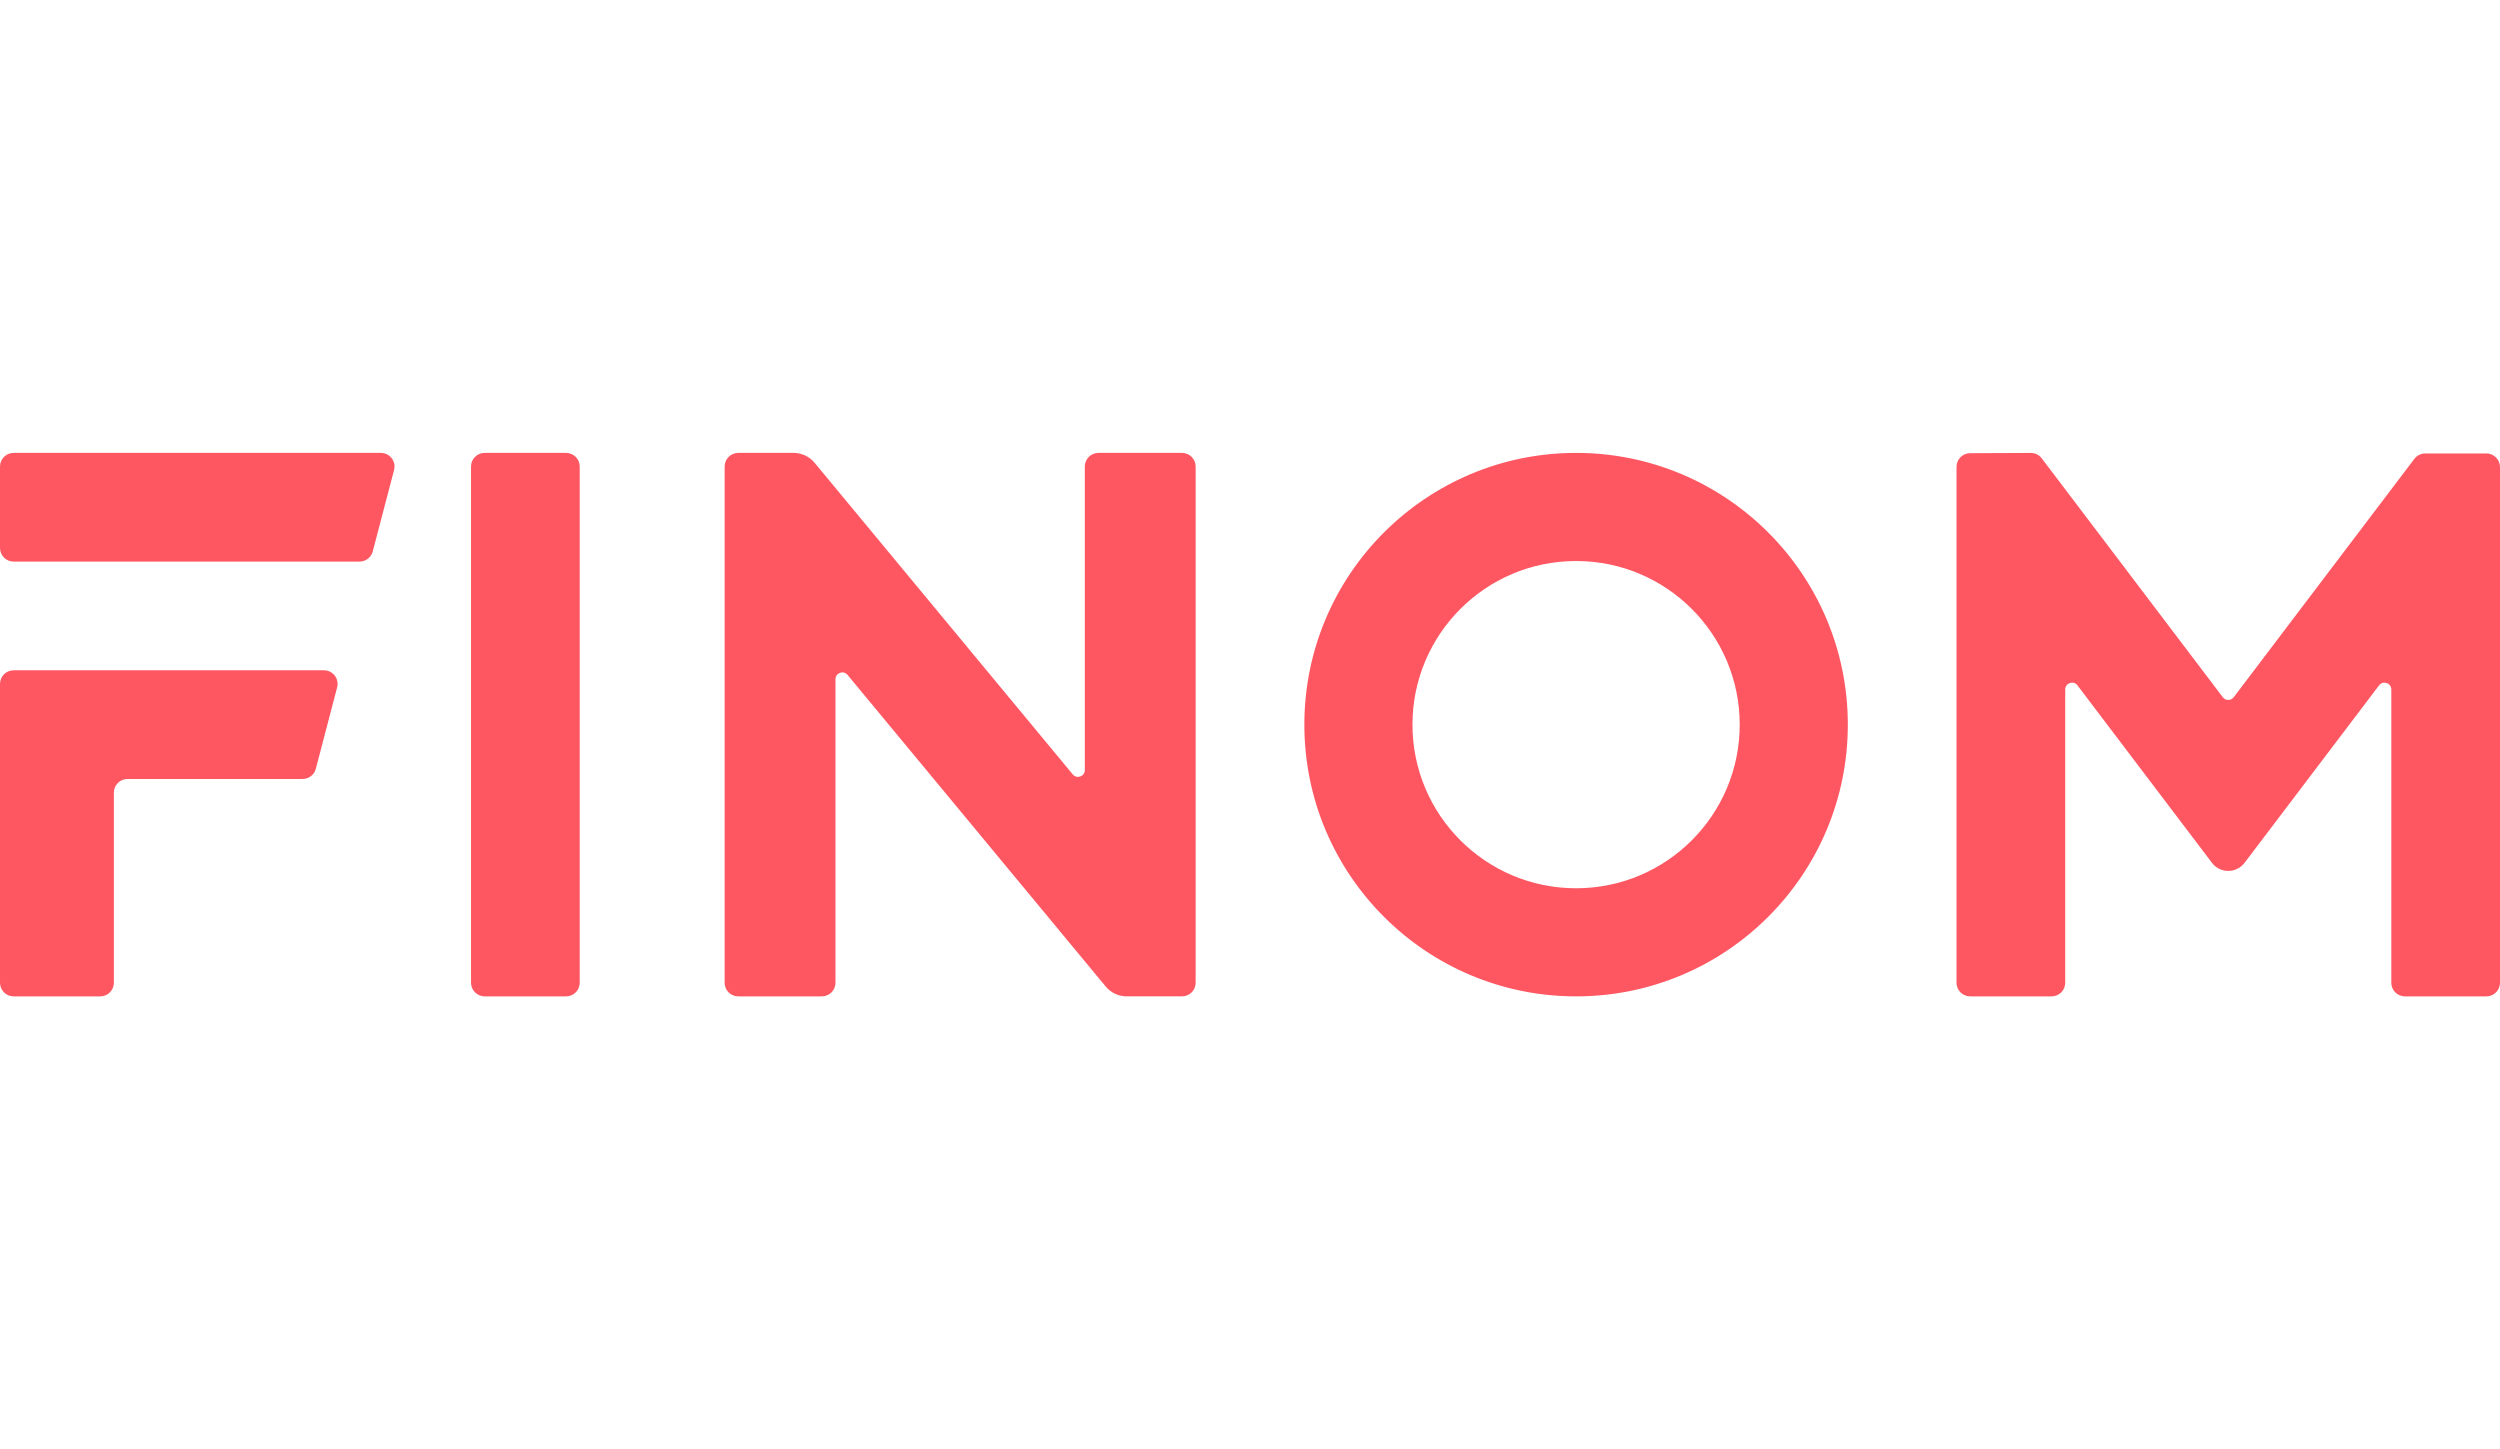
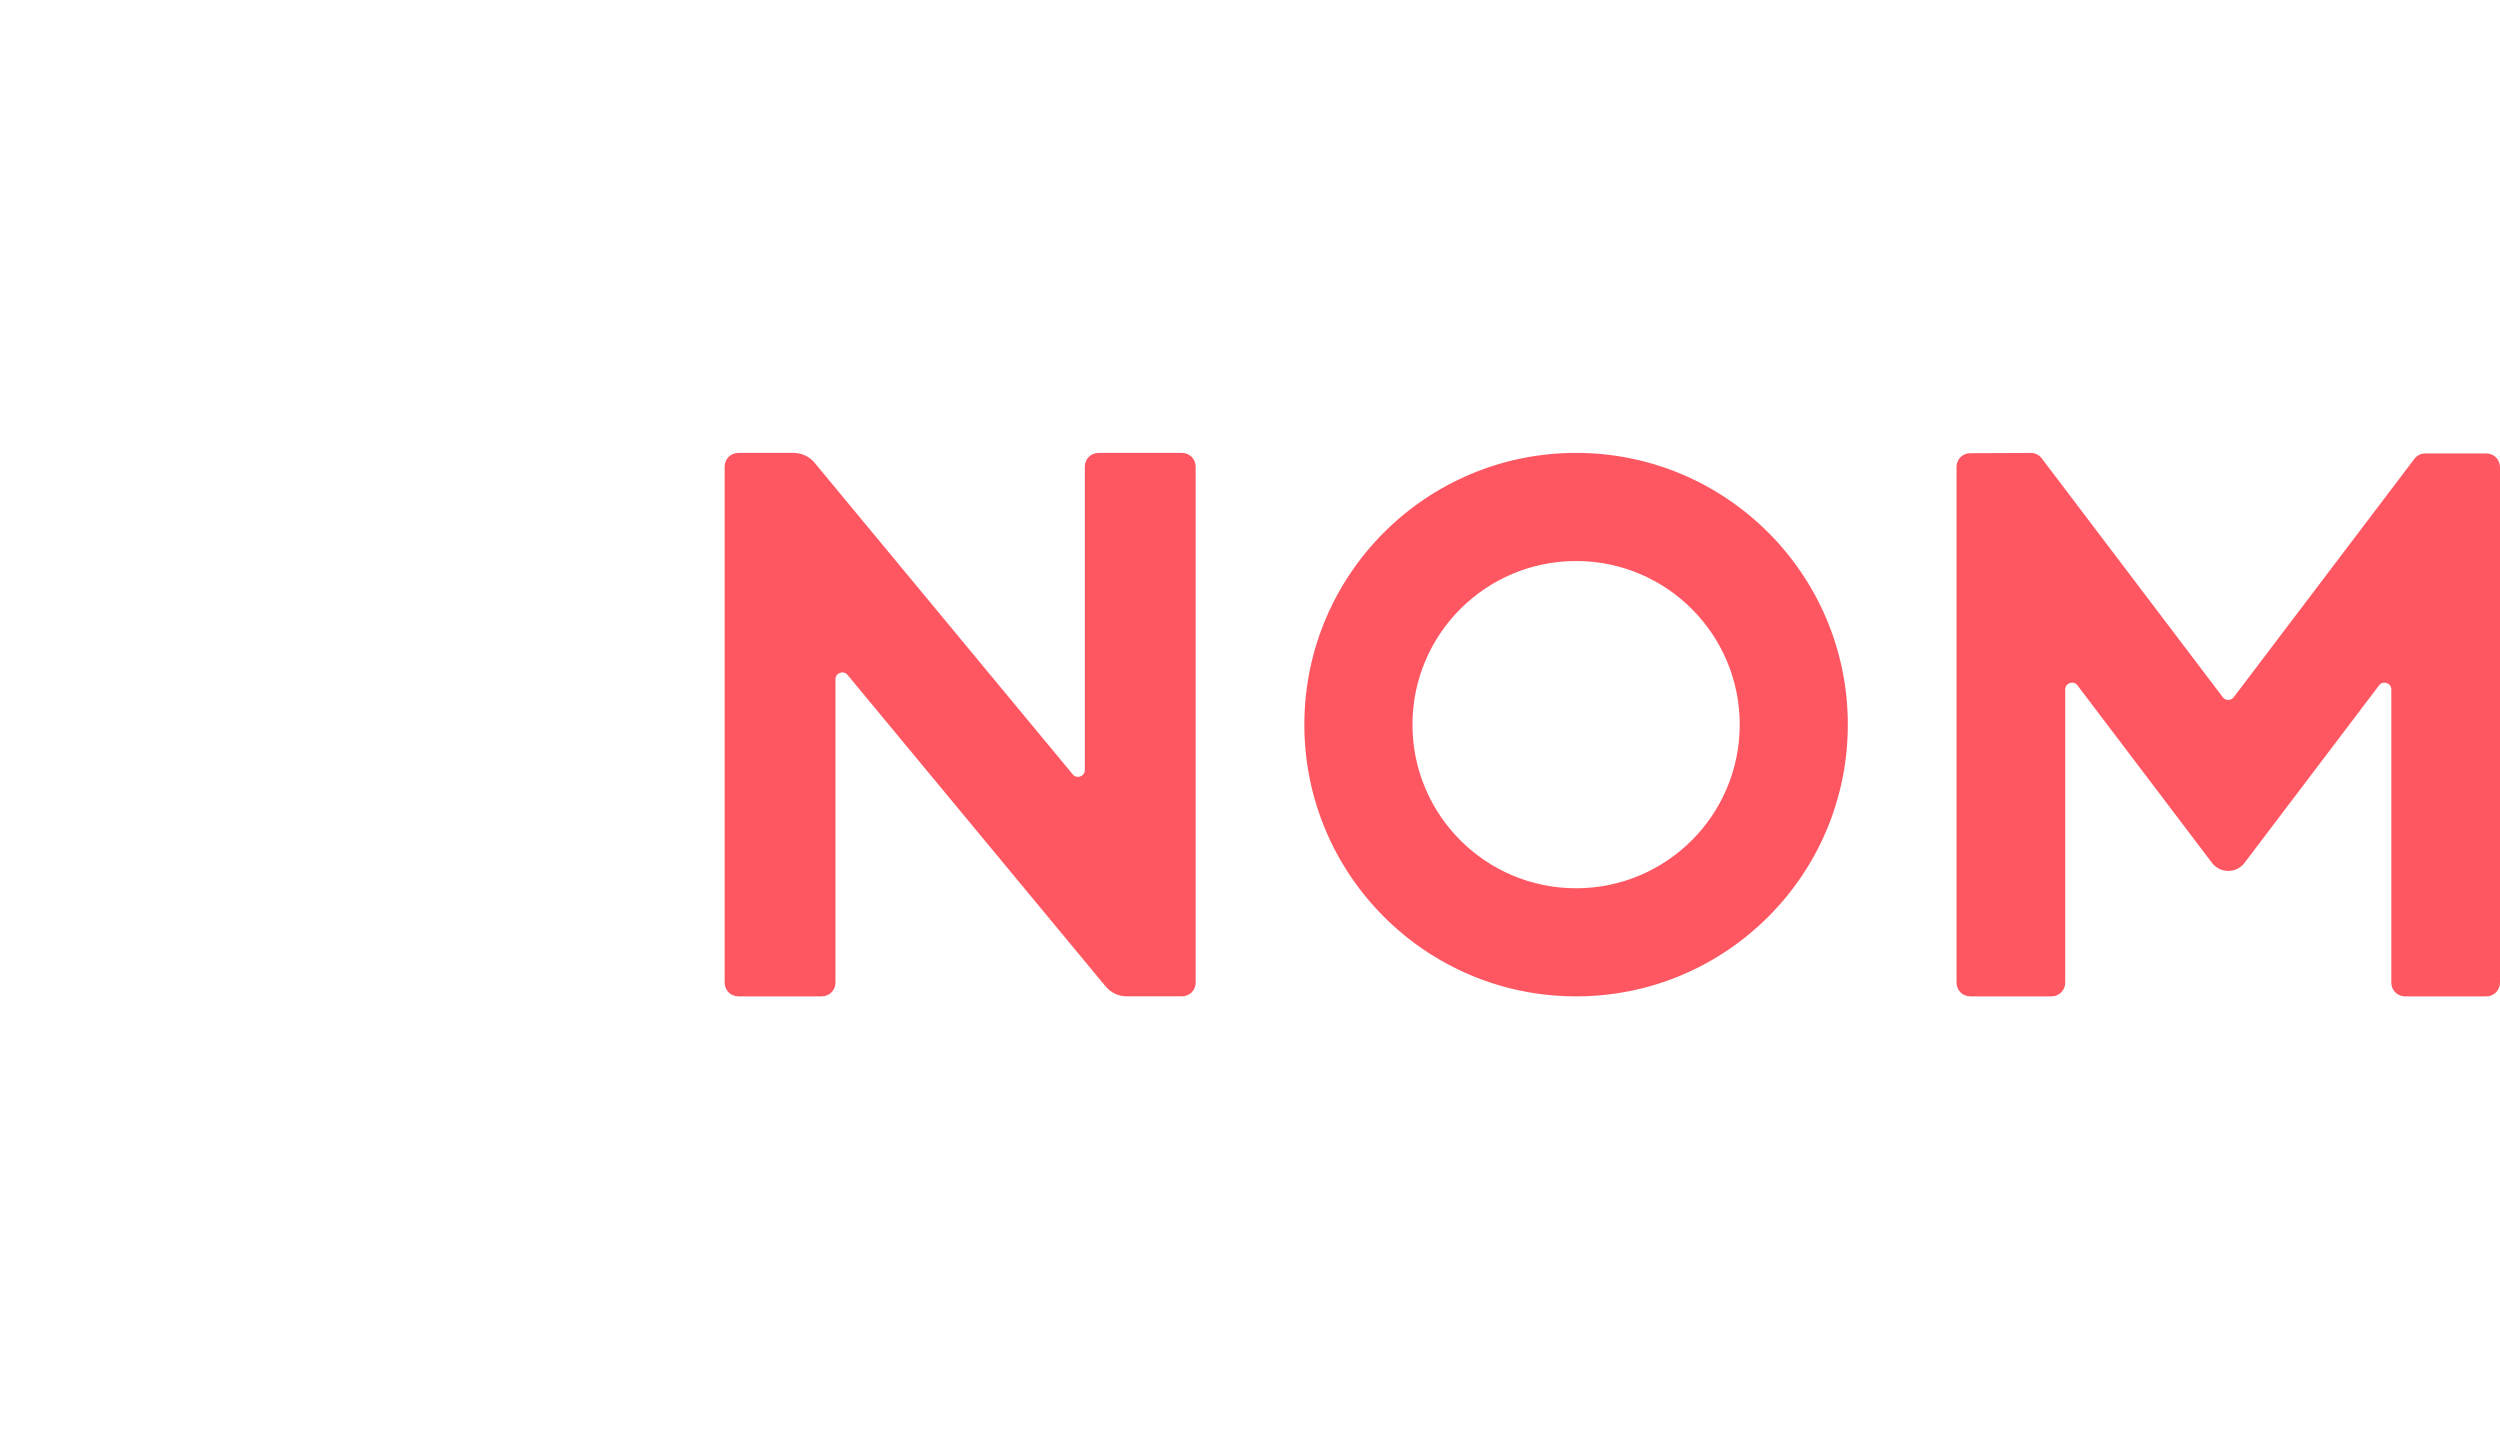
<svg xmlns="http://www.w3.org/2000/svg" width="138" height="80" viewBox="0 0 138 80" fill="none">
  <g clip-path="url(#clip0)">
-     <path fill-rule="evenodd" clip-rule="evenodd" d="M0.753 25C0.337 25 0 25.337 0 25.753V30.247C0 30.663 0.337 31 0.753 31H19.848C20.19 31 20.489 30.769 20.576 30.438L21.753 25.943C21.878 25.466 21.518 25 21.025 25H0.753ZM5.533 55H0.753C0.337 55 0 54.663 0 54.247V37.752C0 37.337 0.337 37 0.753 37H17.882C18.375 37 18.735 37.466 18.61 37.943L17.433 42.438C17.346 42.769 17.047 43 16.705 43H7.038C6.623 43 6.286 43.337 6.286 43.752V54.247C6.286 54.663 5.949 55 5.533 55ZM31.247 25C31.663 25 32 25.337 32 25.753V54.247C32 54.663 31.663 55 31.247 55H26.753C26.337 55 26 54.663 26 54.247V25.753C26 25.337 26.337 25 26.753 25H31.247Z" fill="#FF5762" />
    <path d="M60.635 25H65.247C65.663 25 66 25.337 66 25.753V54.247C66 54.662 65.663 54.999 65.247 54.999H62.193C61.744 54.999 61.319 54.8 61.033 54.454L46.784 37.254C46.559 36.983 46.118 37.142 46.118 37.494V54.247C46.118 54.663 45.781 55 45.365 55H40.753C40.337 55 40 54.663 40 54.247V25.753C40 25.337 40.337 25 40.753 25H43.807C44.255 25 44.68 25.2 44.966 25.545L59.216 42.746C59.441 43.018 59.882 42.859 59.882 42.506V25.753C59.882 25.337 60.219 25 60.635 25ZM102 40C102 48.284 95.284 55 87 55C78.716 55 72 48.284 72 40C72 31.716 78.716 25 87 25C95.284 25 102 31.716 102 40ZM77.968 40C77.968 44.988 82.012 49.032 87 49.032C91.988 49.032 96.032 44.988 96.032 40C96.032 35.012 91.988 30.968 87 30.968C82.012 30.968 77.968 35.012 77.968 40ZM137.247 55H132.753C132.337 55 132 54.663 132 54.247V38.06C132 37.699 131.542 37.545 131.324 37.832L123.9 47.627C123.448 48.224 122.552 48.224 122.1 47.627L114.676 37.832C114.458 37.545 114 37.699 114 38.06V54.247C114 54.663 113.663 55 113.247 55H108.753C108.337 55 108 54.663 108 54.247V25.768C108 25.354 108.335 25.017 108.75 25.016L112.101 25.002C112.338 25.001 112.561 25.111 112.704 25.3L122.7 38.488C122.851 38.687 123.149 38.687 123.3 38.488L133.274 25.328C133.416 25.14 133.638 25.03 133.874 25.03H137.247C137.663 25.03 138 25.367 138 25.783V54.247C138 54.663 137.663 55 137.247 55Z" fill="#FF5762" />
  </g>
  <defs>
    <clipPath id="clip0">
      <rect width="138" height="30" fill="white" transform="translate(0 25)" />
    </clipPath>
  </defs>
</svg>